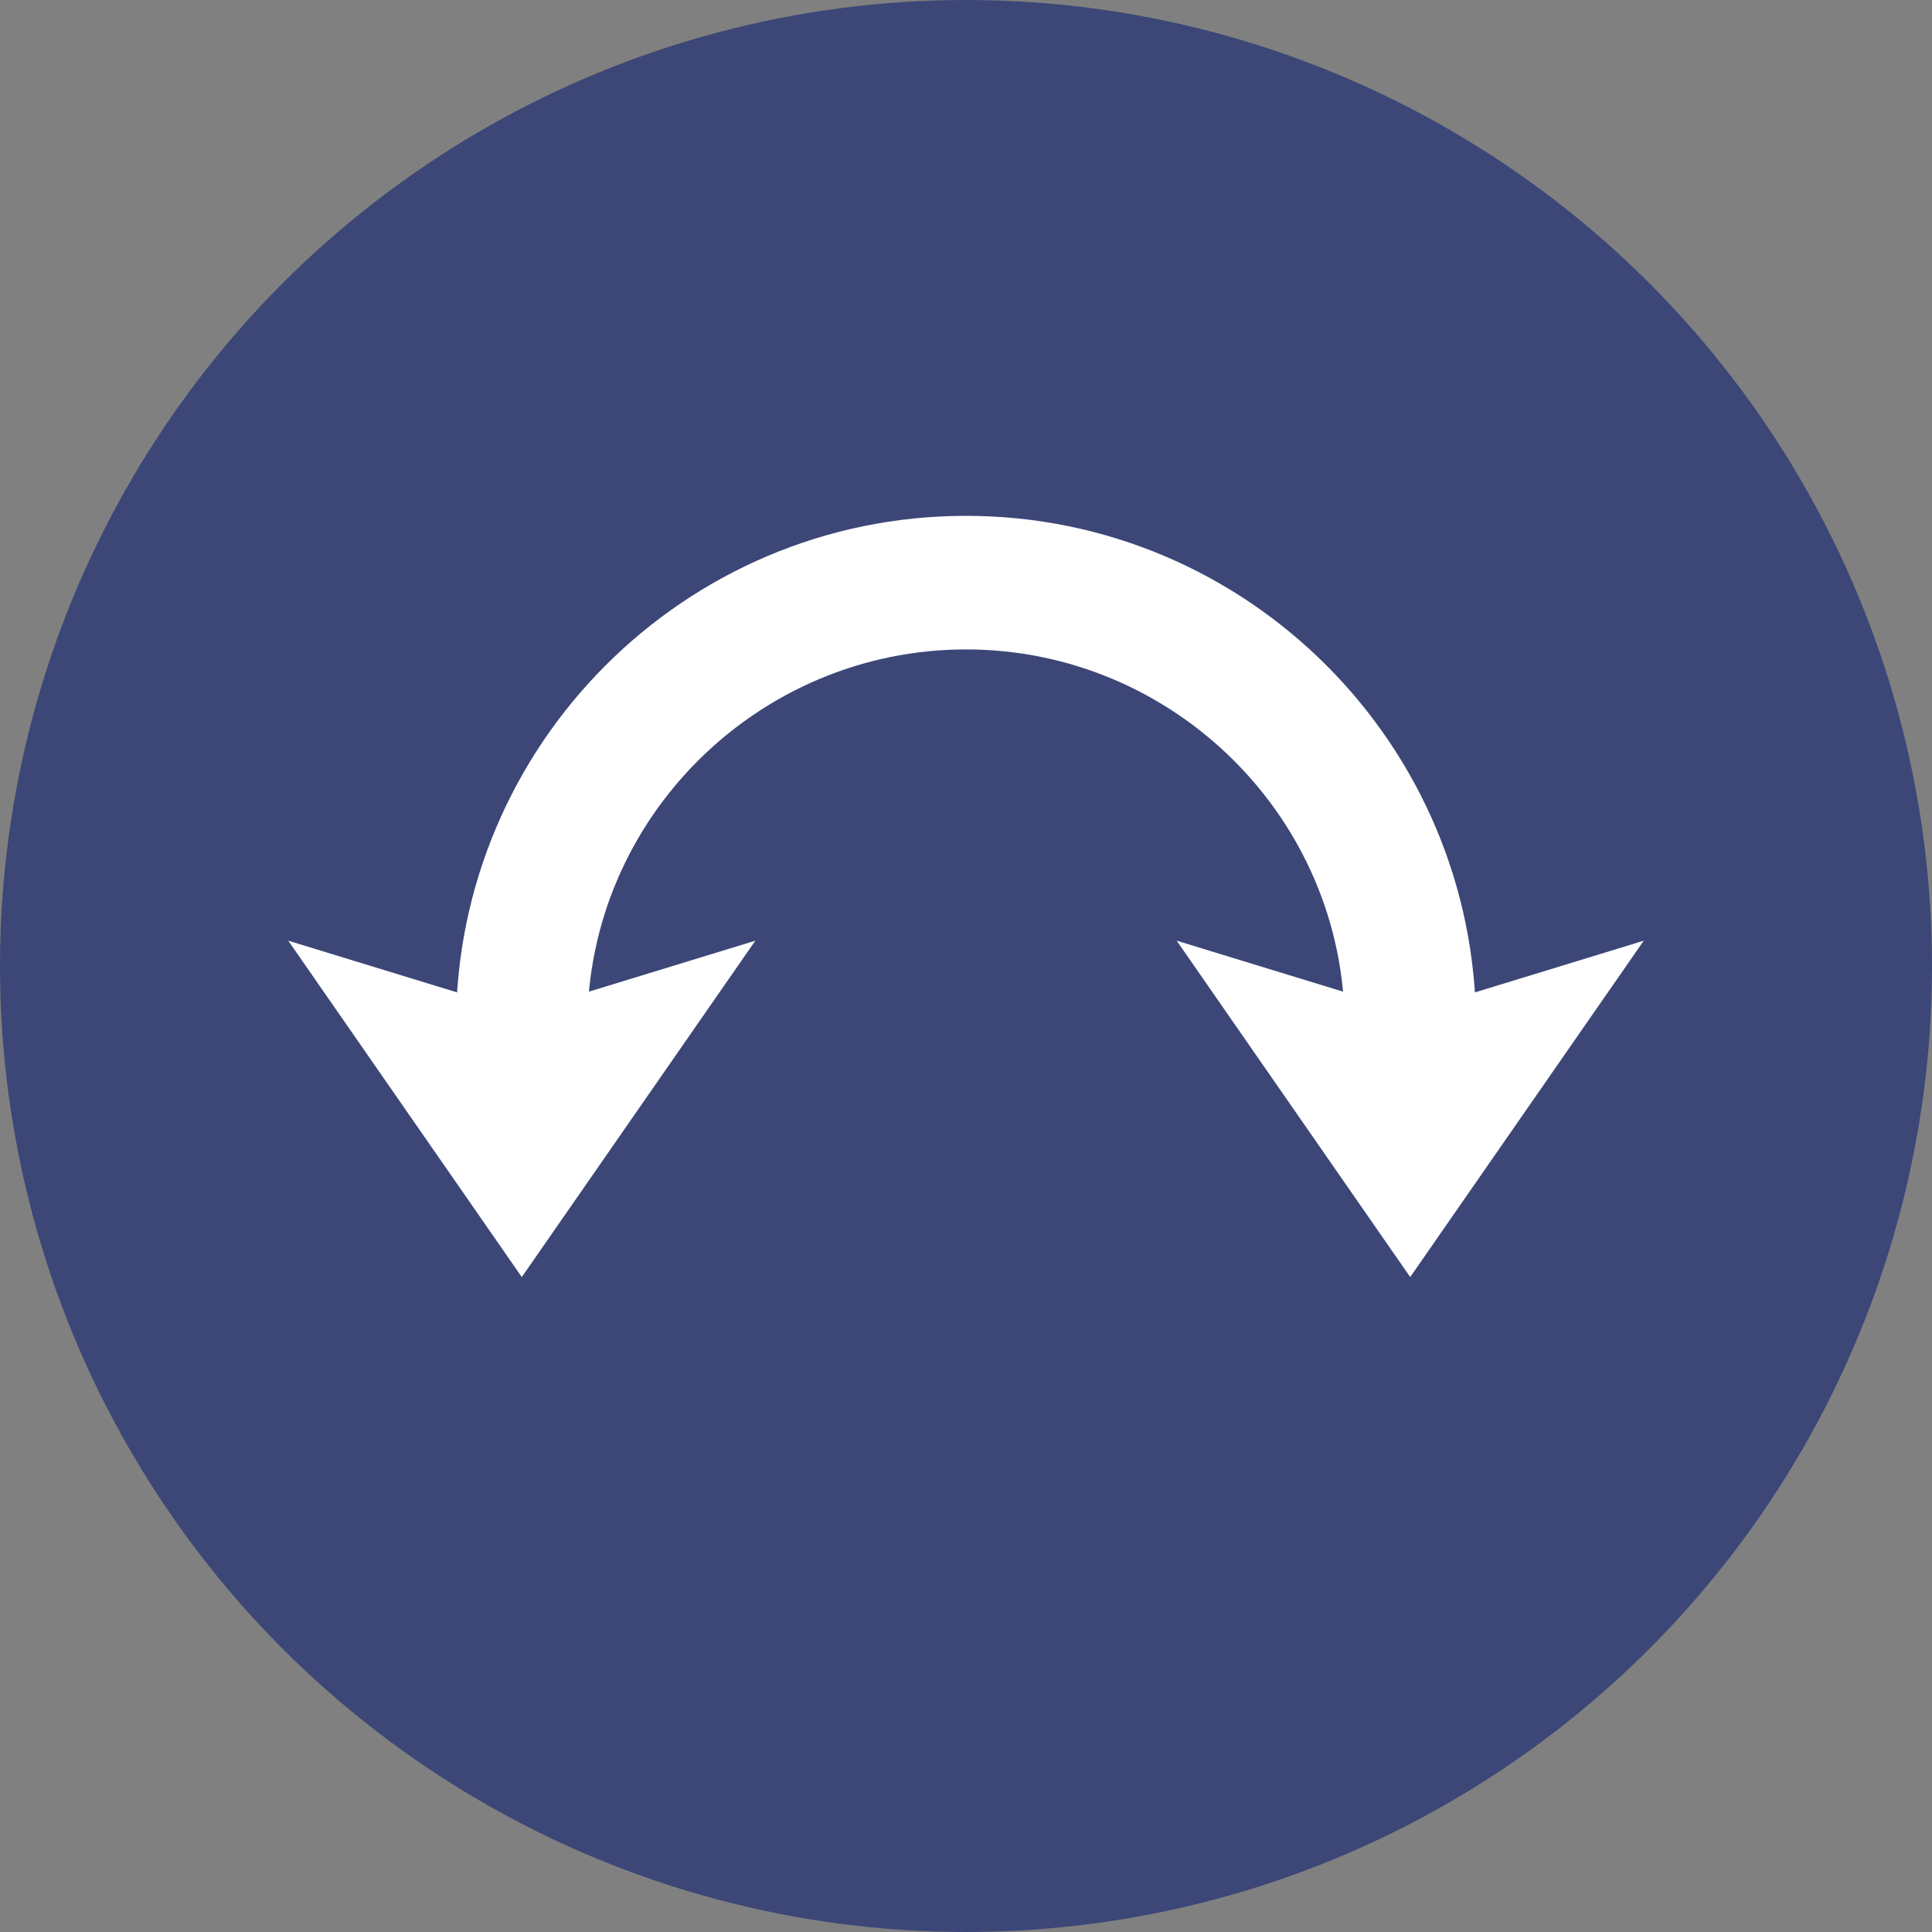
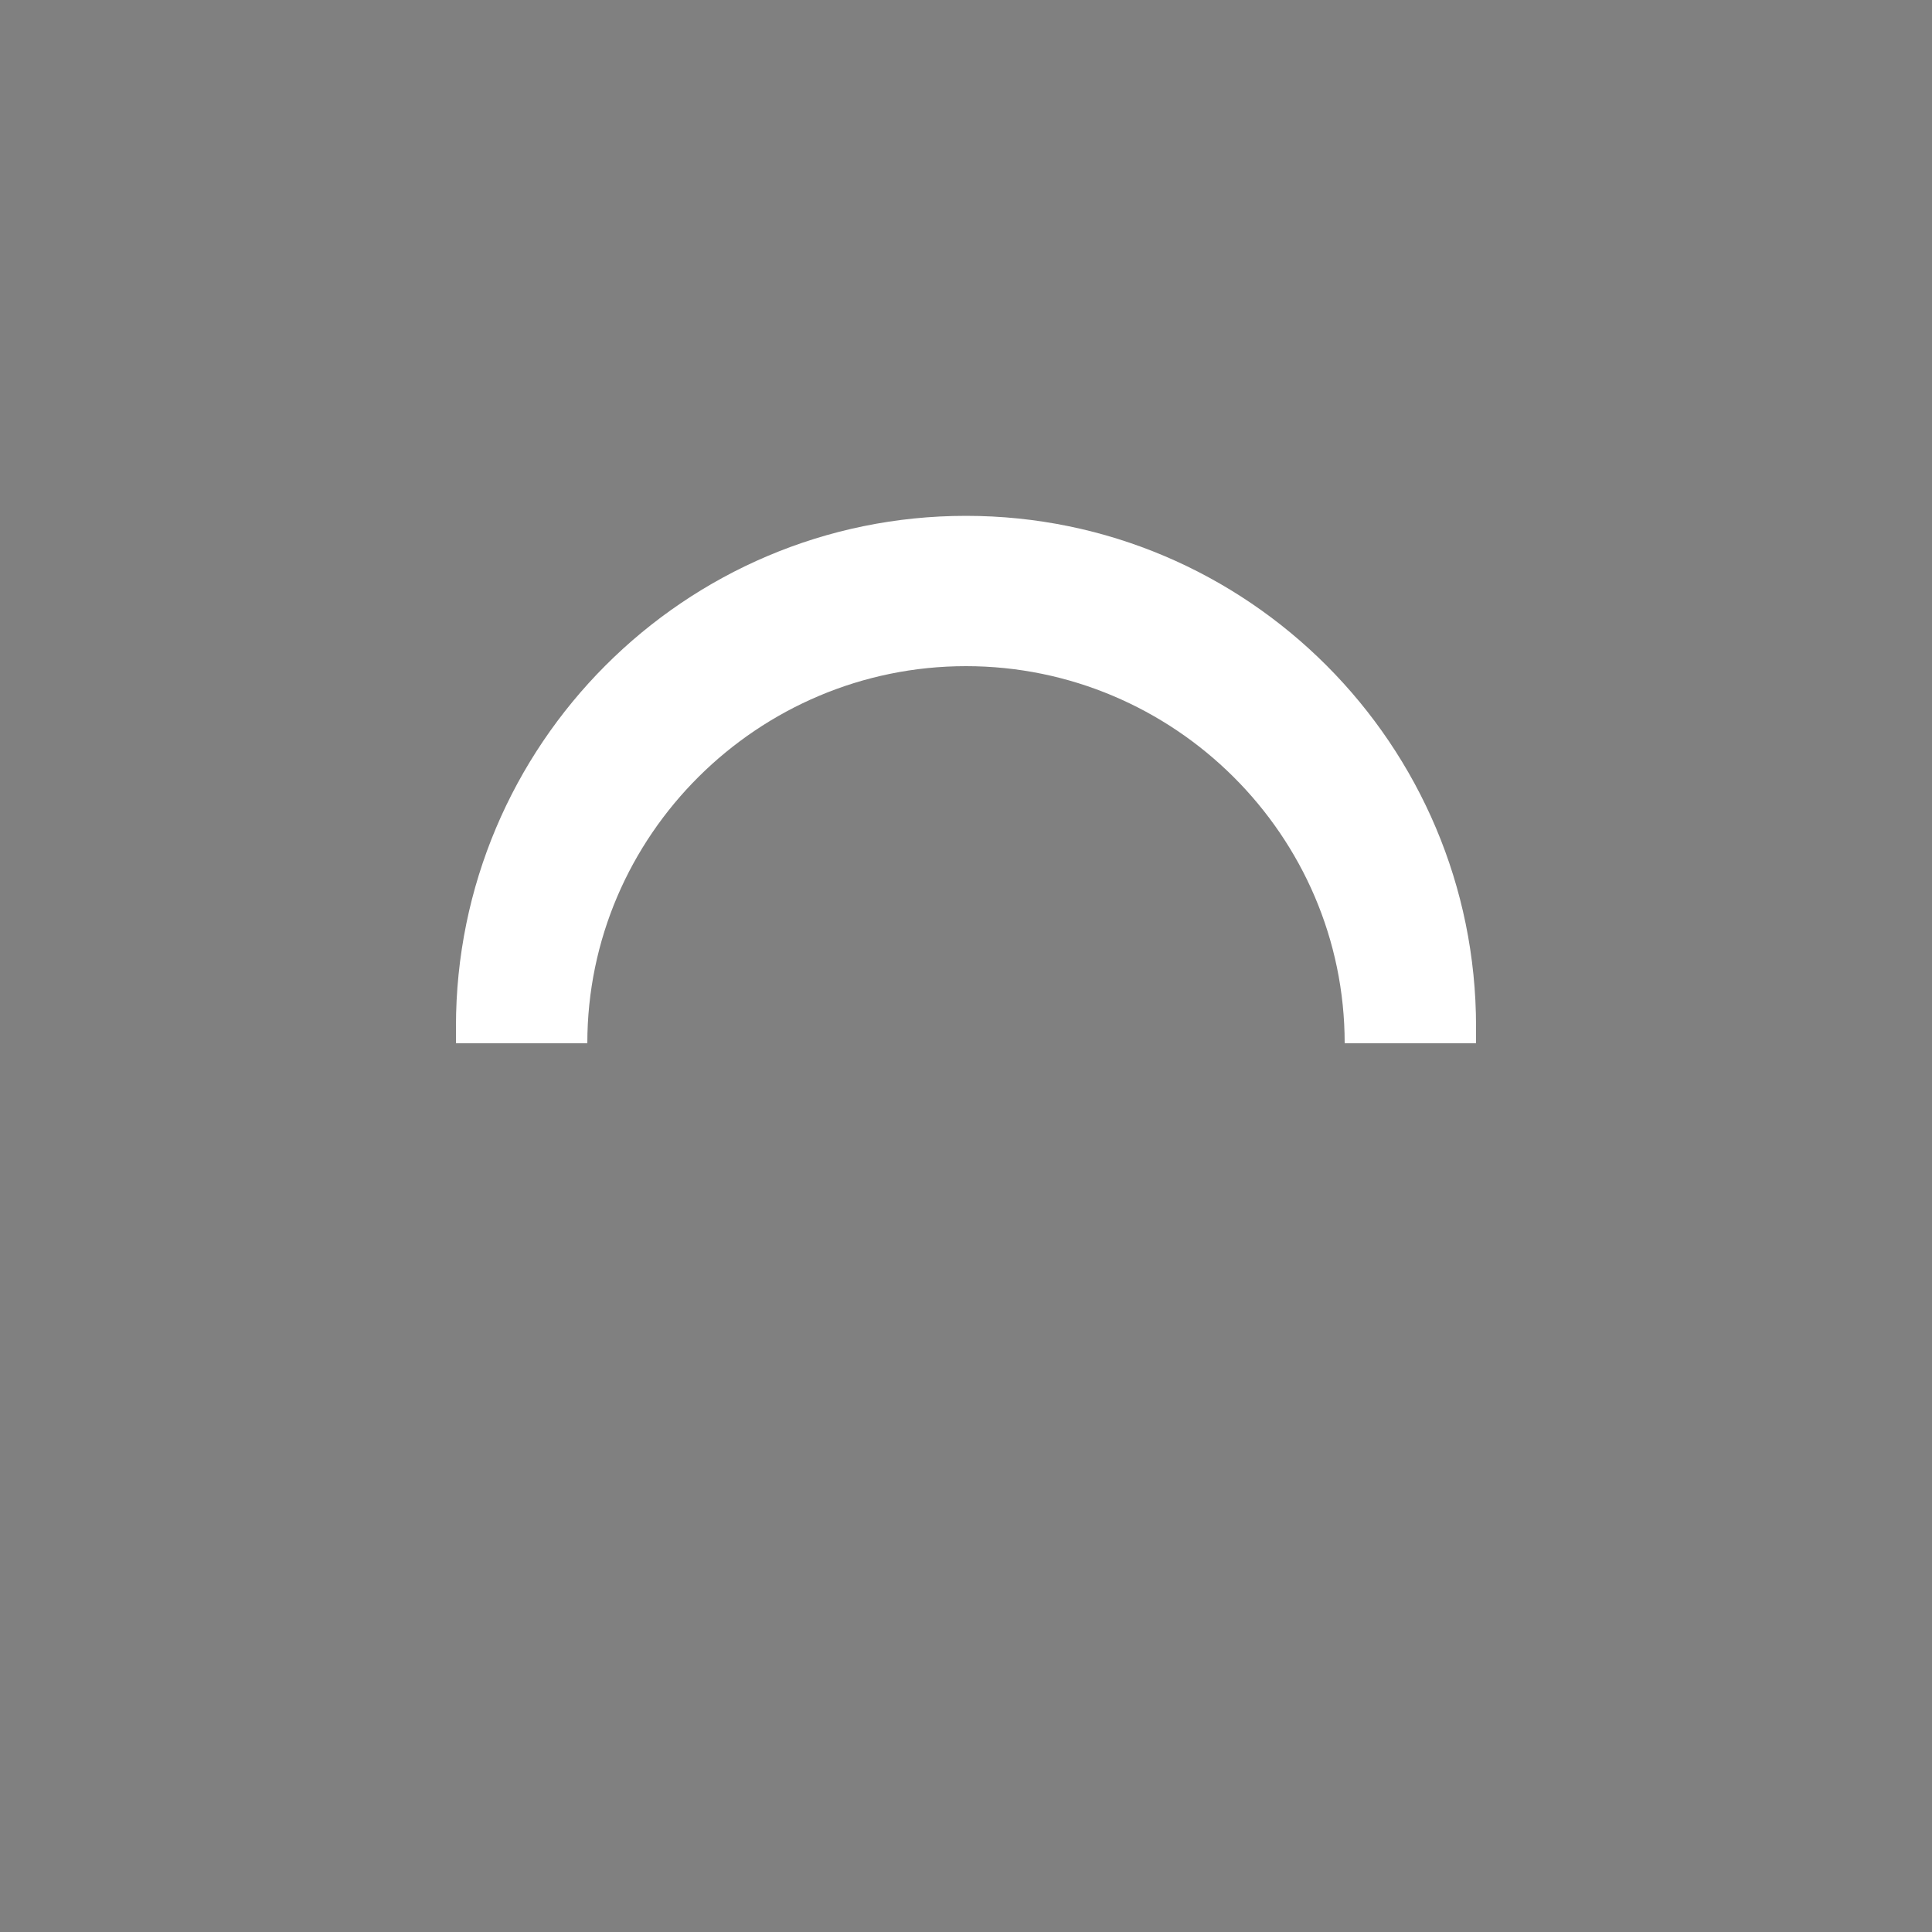
<svg xmlns="http://www.w3.org/2000/svg" id="bg" viewBox="0 0 500 500">
  <rect x="0" y="0" width="500" height="500" fill="#808080" stroke="none" />
  <defs>
    <style>.cls-1{fill:#3c4777;}.cls-2{fill:#fff;}</style>
  </defs>
  <title>Product Page Icons</title>
-   <circle class="cls-1" cx="250" cy="250" r="250" />
-   <path class="cls-2" d="M250,133.5c-72.88,0-132,59.29-132,132.17V270h34v-4.33c0-53.82,44.18-97.6,98-97.6s98,43.78,98,97.6V270h34v-4.33C382,192.79,322.88,133.5,250,133.5Z" />
-   <polygon class="cls-2" points="304.52 243.45 364.96 261.96 425.4 243.45 364.96 330.5 304.52 243.45" />
-   <polygon class="cls-2" points="74.6 243.45 135.04 261.96 195.48 243.45 135.04 330.5 74.6 243.45" />
+   <path class="cls-2" d="M250,133.5c-72.88,0-132,59.29-132,132.17V270h34c0-53.82,44.18-97.6,98-97.6s98,43.78,98,97.6V270h34v-4.33C382,192.79,322.88,133.5,250,133.5Z" />
</svg>